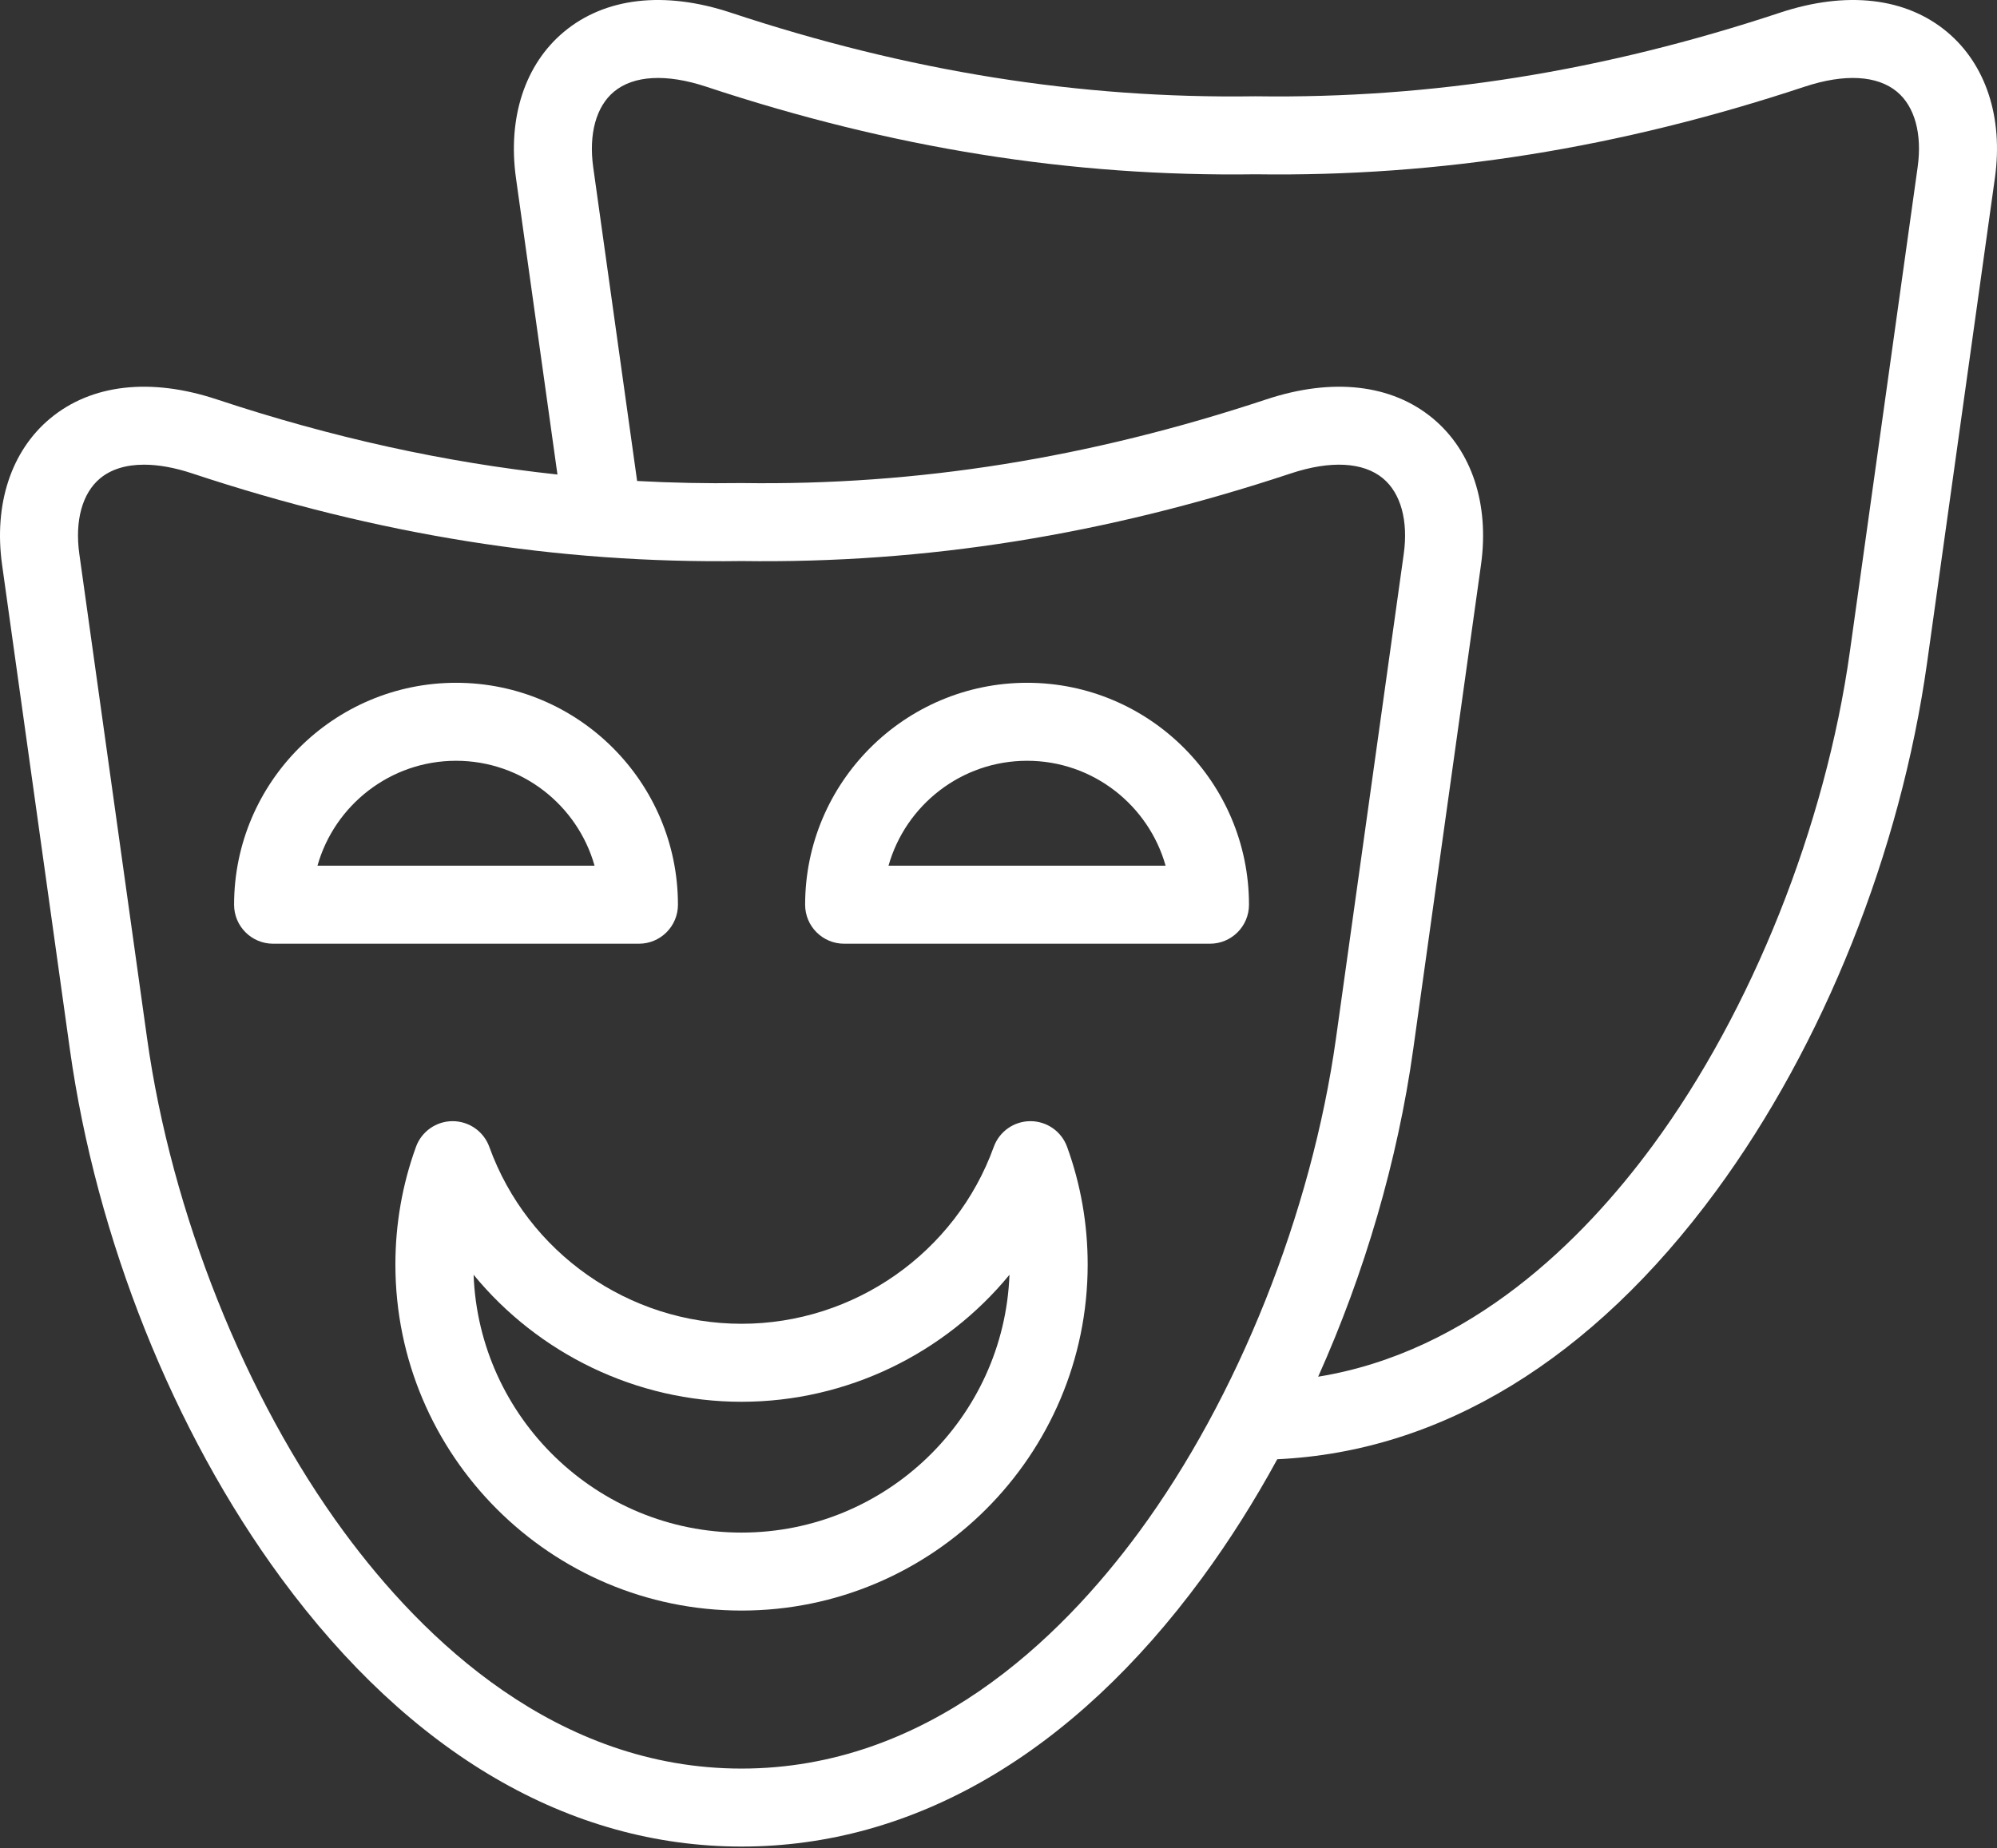
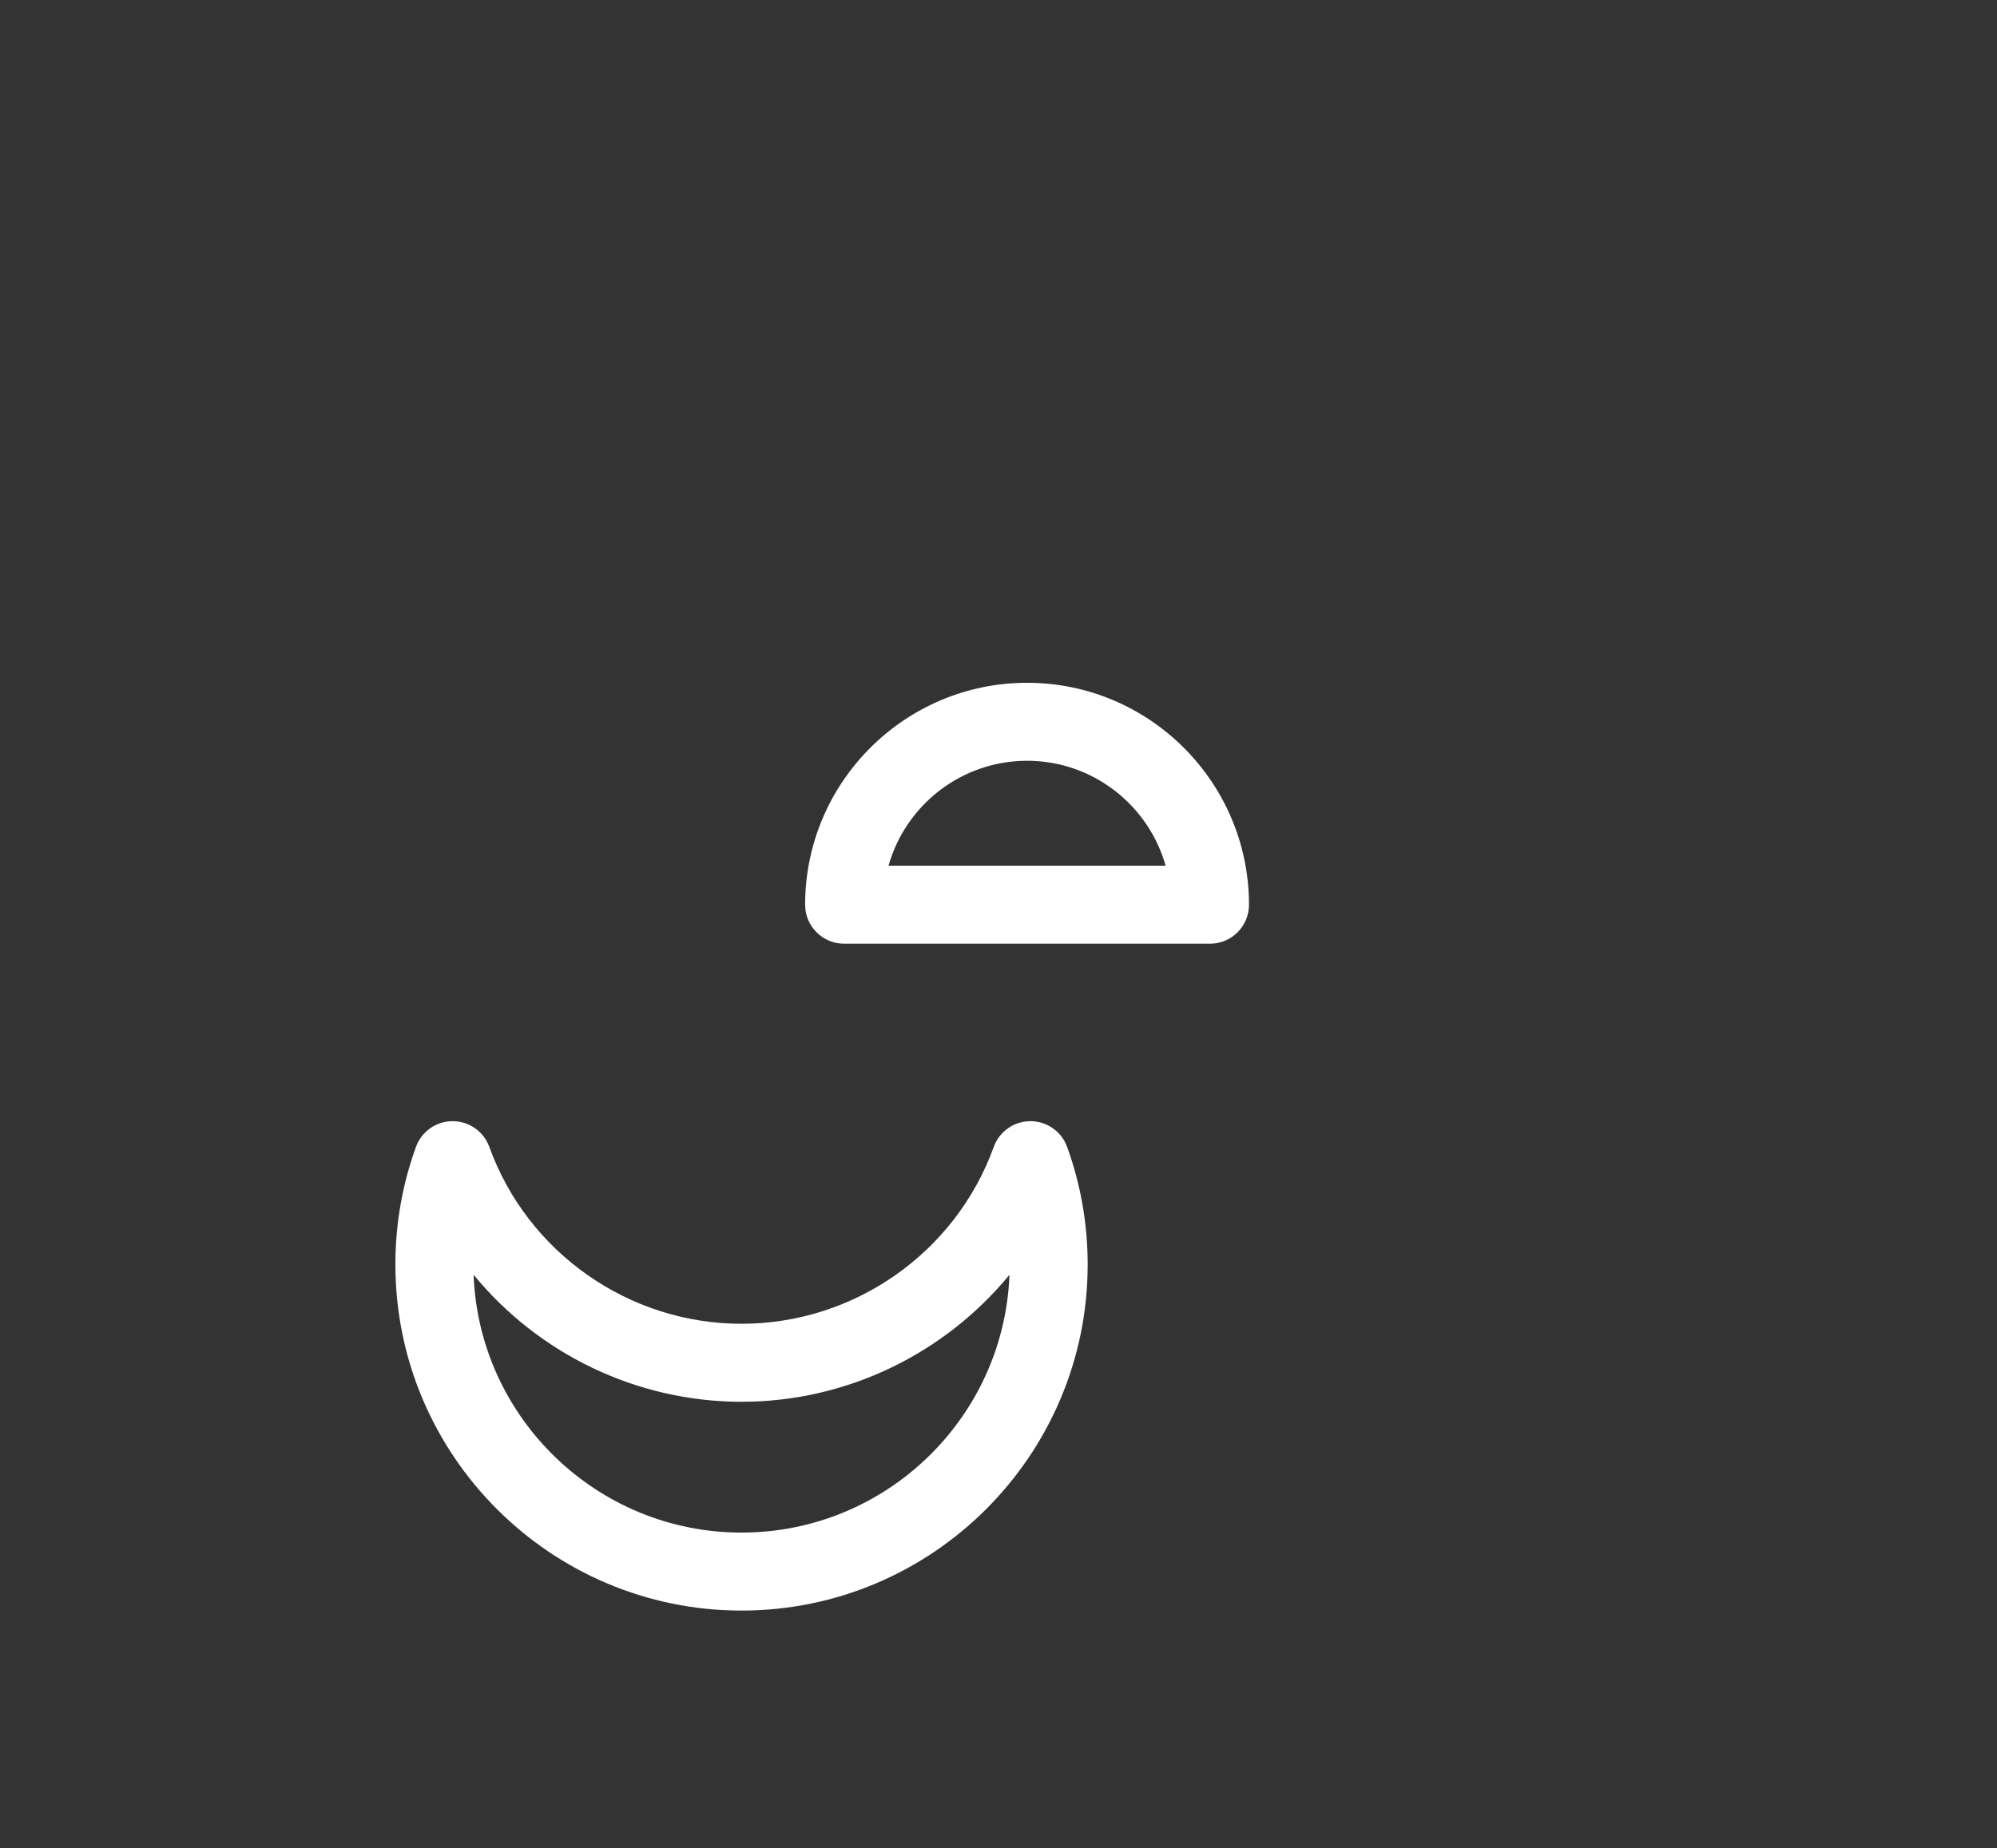
<svg xmlns="http://www.w3.org/2000/svg" width="512" height="474" viewBox="0 0 512 474" fill="none">
  <rect x="0" y="0" width="512" height="474" fill="#333333" stroke="none" />
-   <path d="M499.184 8.175C488.63 -0.636 473.449 -2.391 456.43 3.231C410.925 18.317 366.985 25.33 322.015 24.692C321.919 24.691 321.824 24.691 321.728 24.692C276.789 25.349 232.82 18.317 187.304 3.228C170.31 -2.387 155.139 -0.636 144.589 8.159C134.611 16.477 130.126 30.132 132.283 45.63L142.922 121.687C113.994 118.581 85.097 112.206 55.56 102.414C38.572 96.786 23.406 98.527 12.852 107.318C2.864 115.639 -1.629 129.303 0.531 144.812L17.907 269.052C24.703 317.67 44.445 367.104 72.071 404.681C105.188 449.728 146.009 473.539 190.121 473.539C234.233 473.539 275.055 449.728 308.171 404.681C315.133 395.211 321.593 384.985 327.473 374.211C369.436 372.279 408.213 348.632 439.923 305.498C467.548 267.921 487.29 218.486 494.087 169.87L511.463 45.634C513.632 30.154 509.159 16.501 499.184 8.175ZM292.055 392.835C271.695 420.528 237.484 453.54 190.118 453.54C142.752 453.54 108.541 420.528 88.181 392.835C62.837 358.361 43.97 311.052 37.711 266.283L20.337 142.049C19.153 133.543 21.091 126.485 25.652 122.686C28.466 120.342 32.317 119.163 36.939 119.163C40.608 119.163 44.762 119.906 49.267 121.399C96.88 137.183 142.961 144.546 190.119 143.876C237.287 144.544 283.36 137.183 330.97 121.399C341.153 118.024 349.539 118.482 354.585 122.686C359.146 126.486 361.083 133.543 359.9 142.043L342.524 266.285C336.266 311.051 317.399 358.36 292.055 392.835ZM491.654 42.859L474.278 167.101C468.019 211.869 449.152 259.178 423.808 293.652C405.832 318.103 377.05 346.684 337.957 353.045C349.867 326.48 358.337 297.627 362.332 269.054L379.709 144.806C381.867 129.303 377.375 115.64 367.386 107.319C356.831 98.526 341.662 96.787 324.678 102.415C279.174 117.501 235.224 124.525 190.262 123.877C190.166 123.876 190.071 123.876 189.975 123.877C181.069 124.006 172.199 123.821 163.347 123.344L152.09 42.868C150.907 34.371 152.841 27.319 157.396 23.523C162.442 19.315 170.836 18.853 181.019 22.218C228.632 38.002 274.69 45.359 321.871 44.695C369.062 45.366 415.111 38.002 462.714 22.221C472.916 18.85 481.318 19.316 486.368 23.532C490.918 27.327 492.845 34.371 491.654 42.859Z" fill="white" />
  <path d="M264.187 287.516C264.185 287.516 264.182 287.516 264.18 287.516C259.969 287.519 256.211 290.16 254.782 294.12C244.986 321.248 219 339.474 190.119 339.474C161.238 339.474 135.252 321.247 125.456 294.12C124.026 290.16 120.268 287.519 116.057 287.516C116.055 287.516 116.053 287.516 116.05 287.516C111.842 287.516 108.084 290.15 106.65 294.106C103.148 303.759 101.373 313.91 101.373 324.275C101.373 373.21 141.184 413.02 190.119 413.02C239.053 413.02 278.864 373.209 278.864 324.275C278.864 313.908 277.089 303.758 273.588 294.106C272.153 290.15 268.395 287.516 264.187 287.516ZM190.118 393.021C153.09 393.021 122.807 363.597 121.422 326.903C137.983 347.084 163.068 359.476 190.118 359.476C217.168 359.476 242.252 347.086 258.813 326.905C257.429 363.598 227.145 393.021 190.118 393.021Z" fill="white" />
-   <path d="M173.814 232.009C173.814 200.627 148.295 175.096 116.929 175.096C85.547 175.096 60.016 200.627 60.016 232.009C60.016 237.532 64.494 242.009 70.016 242.009H163.814C169.336 242.009 173.814 237.532 173.814 232.009ZM81.392 222.009C85.763 206.499 100.04 195.096 116.928 195.096C133.804 195.096 148.07 206.499 152.438 222.009H81.392Z" fill="white" />
  <path d="M263.336 175.096C231.954 175.096 206.423 200.627 206.423 232.009C206.423 237.532 210.901 242.009 216.423 242.009H310.22C315.742 242.009 320.22 237.532 320.22 232.009C320.22 200.627 294.703 175.096 263.336 175.096ZM227.8 222.009C232.171 206.499 246.448 195.096 263.336 195.096C280.212 195.096 294.478 206.499 298.845 222.009H227.8Z" fill="white" />
</svg>